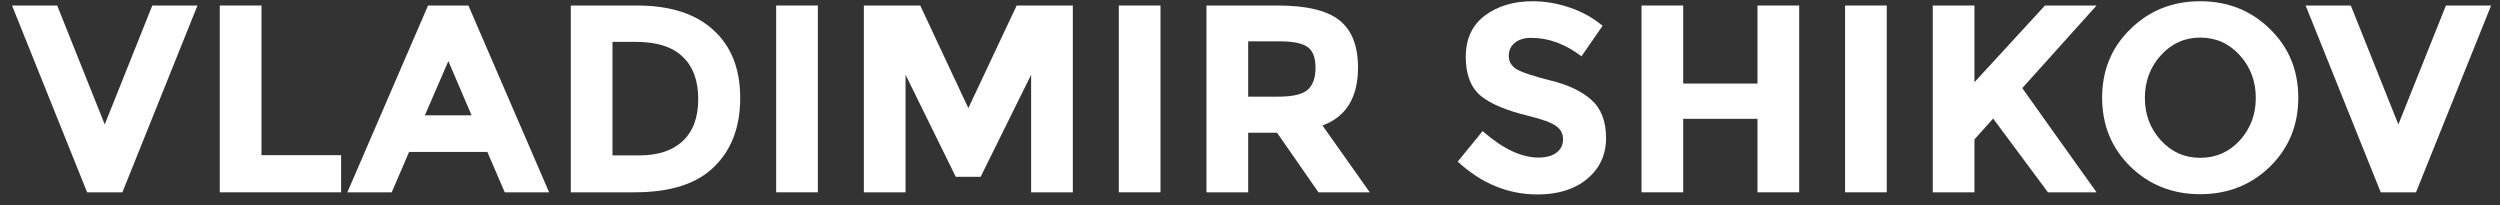
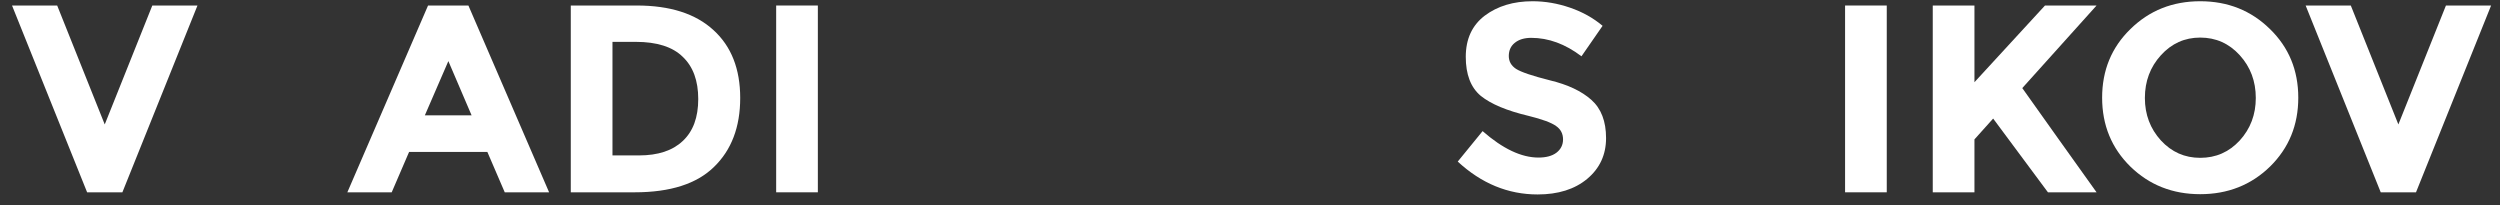
<svg xmlns="http://www.w3.org/2000/svg" width="195" height="16" viewBox="0 0 195 16" fill="none">
  <rect x="0" y="0" width="195" height="16" fill="#333333" stroke="none" />
  <path d="M8.17 9.706L11.88 0.43H15.403L9.546 15H6.795L0.938 0.43H4.46L8.17 9.706Z" fill="white" />
-   <path d="M17.143 15V0.43H20.395V12.103H26.606V15H17.143Z" fill="white" />
  <path d="M39.37 15L38.015 11.853H31.908L30.553 15H27.093L33.388 0.43H36.535L42.83 15H39.37ZM34.972 4.766L33.138 8.997H36.785L34.972 4.766Z" fill="white" />
  <path d="M49.669 0.43C52.268 0.43 54.262 1.069 55.651 2.348C57.041 3.612 57.736 5.377 57.736 7.642C57.736 9.907 57.055 11.7 55.693 13.02C54.345 14.34 52.282 15 49.503 15H44.521V0.43H49.669ZM49.836 12.123C51.323 12.123 52.462 11.748 53.254 10.998C54.06 10.248 54.463 9.157 54.463 7.726C54.463 6.294 54.06 5.196 53.254 4.432C52.462 3.654 51.239 3.265 49.586 3.265H47.773V12.123H49.836Z" fill="white" />
  <path d="M60.541 0.43H63.792V15H60.541V0.43Z" fill="white" />
-   <path d="M80.428 5.829L76.489 13.791H74.55L70.632 5.829V15H67.38V0.43H71.778L75.53 8.434L79.302 0.43H83.68V15H80.428V5.829Z" fill="white" />
-   <path d="M87.267 0.43H90.519V15H87.267V0.43Z" fill="white" />
-   <path d="M105.925 5.266C105.925 7.6 105.001 9.108 103.153 9.789L106.842 15H102.84L99.609 10.352H97.358V15H94.106V0.43H99.63C101.895 0.43 103.507 0.812 104.466 1.577C105.438 2.341 105.925 3.571 105.925 5.266ZM99.734 7.538C100.846 7.538 101.603 7.357 102.006 6.996C102.409 6.635 102.611 6.065 102.611 5.287C102.611 4.495 102.402 3.953 101.985 3.661C101.568 3.369 100.839 3.223 99.797 3.223H97.358V7.538H99.734Z" fill="white" />
  <path d="M119.436 2.952C118.894 2.952 118.464 3.084 118.144 3.348C117.838 3.598 117.686 3.939 117.686 4.37C117.686 4.787 117.873 5.12 118.248 5.37C118.637 5.62 119.52 5.919 120.895 6.266C122.285 6.6 123.362 7.107 124.126 7.788C124.891 8.469 125.273 9.462 125.273 10.769C125.273 12.075 124.779 13.138 123.793 13.958C122.82 14.764 121.535 15.167 119.937 15.167C117.63 15.167 115.553 14.312 113.704 12.603L115.643 10.227C117.213 11.602 118.665 12.29 119.999 12.29C120.597 12.29 121.062 12.165 121.396 11.915C121.743 11.651 121.917 11.304 121.917 10.873C121.917 10.428 121.736 10.081 121.375 9.831C121.014 9.567 120.298 9.303 119.228 9.039C117.533 8.636 116.289 8.115 115.497 7.475C114.719 6.822 114.33 5.808 114.33 4.432C114.33 3.043 114.823 1.973 115.81 1.222C116.81 0.472 118.054 0.097 119.541 0.097C120.513 0.097 121.486 0.263 122.459 0.597C123.431 0.93 124.279 1.403 125.002 2.014L123.355 4.391C122.091 3.432 120.784 2.952 119.436 2.952Z" fill="white" />
-   <path d="M137.085 0.43H140.336V15H137.085V9.268H131.29V15H128.039V0.43H131.29V6.517H137.085V0.43Z" fill="white" />
  <path d="M143.916 0.43H147.167V15H143.916V0.43Z" fill="white" />
  <path d="M150.755 0.43H154.007V6.412L159.509 0.43H163.532L157.738 6.871C158.238 7.566 159.162 8.865 160.51 10.769C161.858 12.659 162.865 14.069 163.532 15H159.739L155.466 9.247L154.007 10.873V15H150.755V0.43Z" fill="white" />
  <path d="M175.952 7.642C175.952 6.336 175.535 5.224 174.701 4.307C173.867 3.39 172.839 2.931 171.616 2.931C170.407 2.931 169.386 3.39 168.552 4.307C167.718 5.224 167.301 6.336 167.301 7.642C167.301 8.934 167.718 10.039 168.552 10.956C169.386 11.86 170.407 12.311 171.616 12.311C172.839 12.311 173.867 11.86 174.701 10.956C175.535 10.039 175.952 8.934 175.952 7.642ZM177.056 12.999C175.583 14.43 173.77 15.146 171.616 15.146C169.462 15.146 167.649 14.43 166.176 12.999C164.703 11.554 163.966 9.761 163.966 7.621C163.966 5.481 164.703 3.696 166.176 2.264C167.649 0.819 169.462 0.097 171.616 0.097C173.77 0.097 175.583 0.819 177.056 2.264C178.529 3.696 179.266 5.481 179.266 7.621C179.266 9.761 178.529 11.554 177.056 12.999Z" fill="white" />
  <path d="M187.073 9.706L190.783 0.43H194.306L188.448 15H185.697L179.84 0.43H183.363L187.073 9.706Z" fill="white" />
</svg>